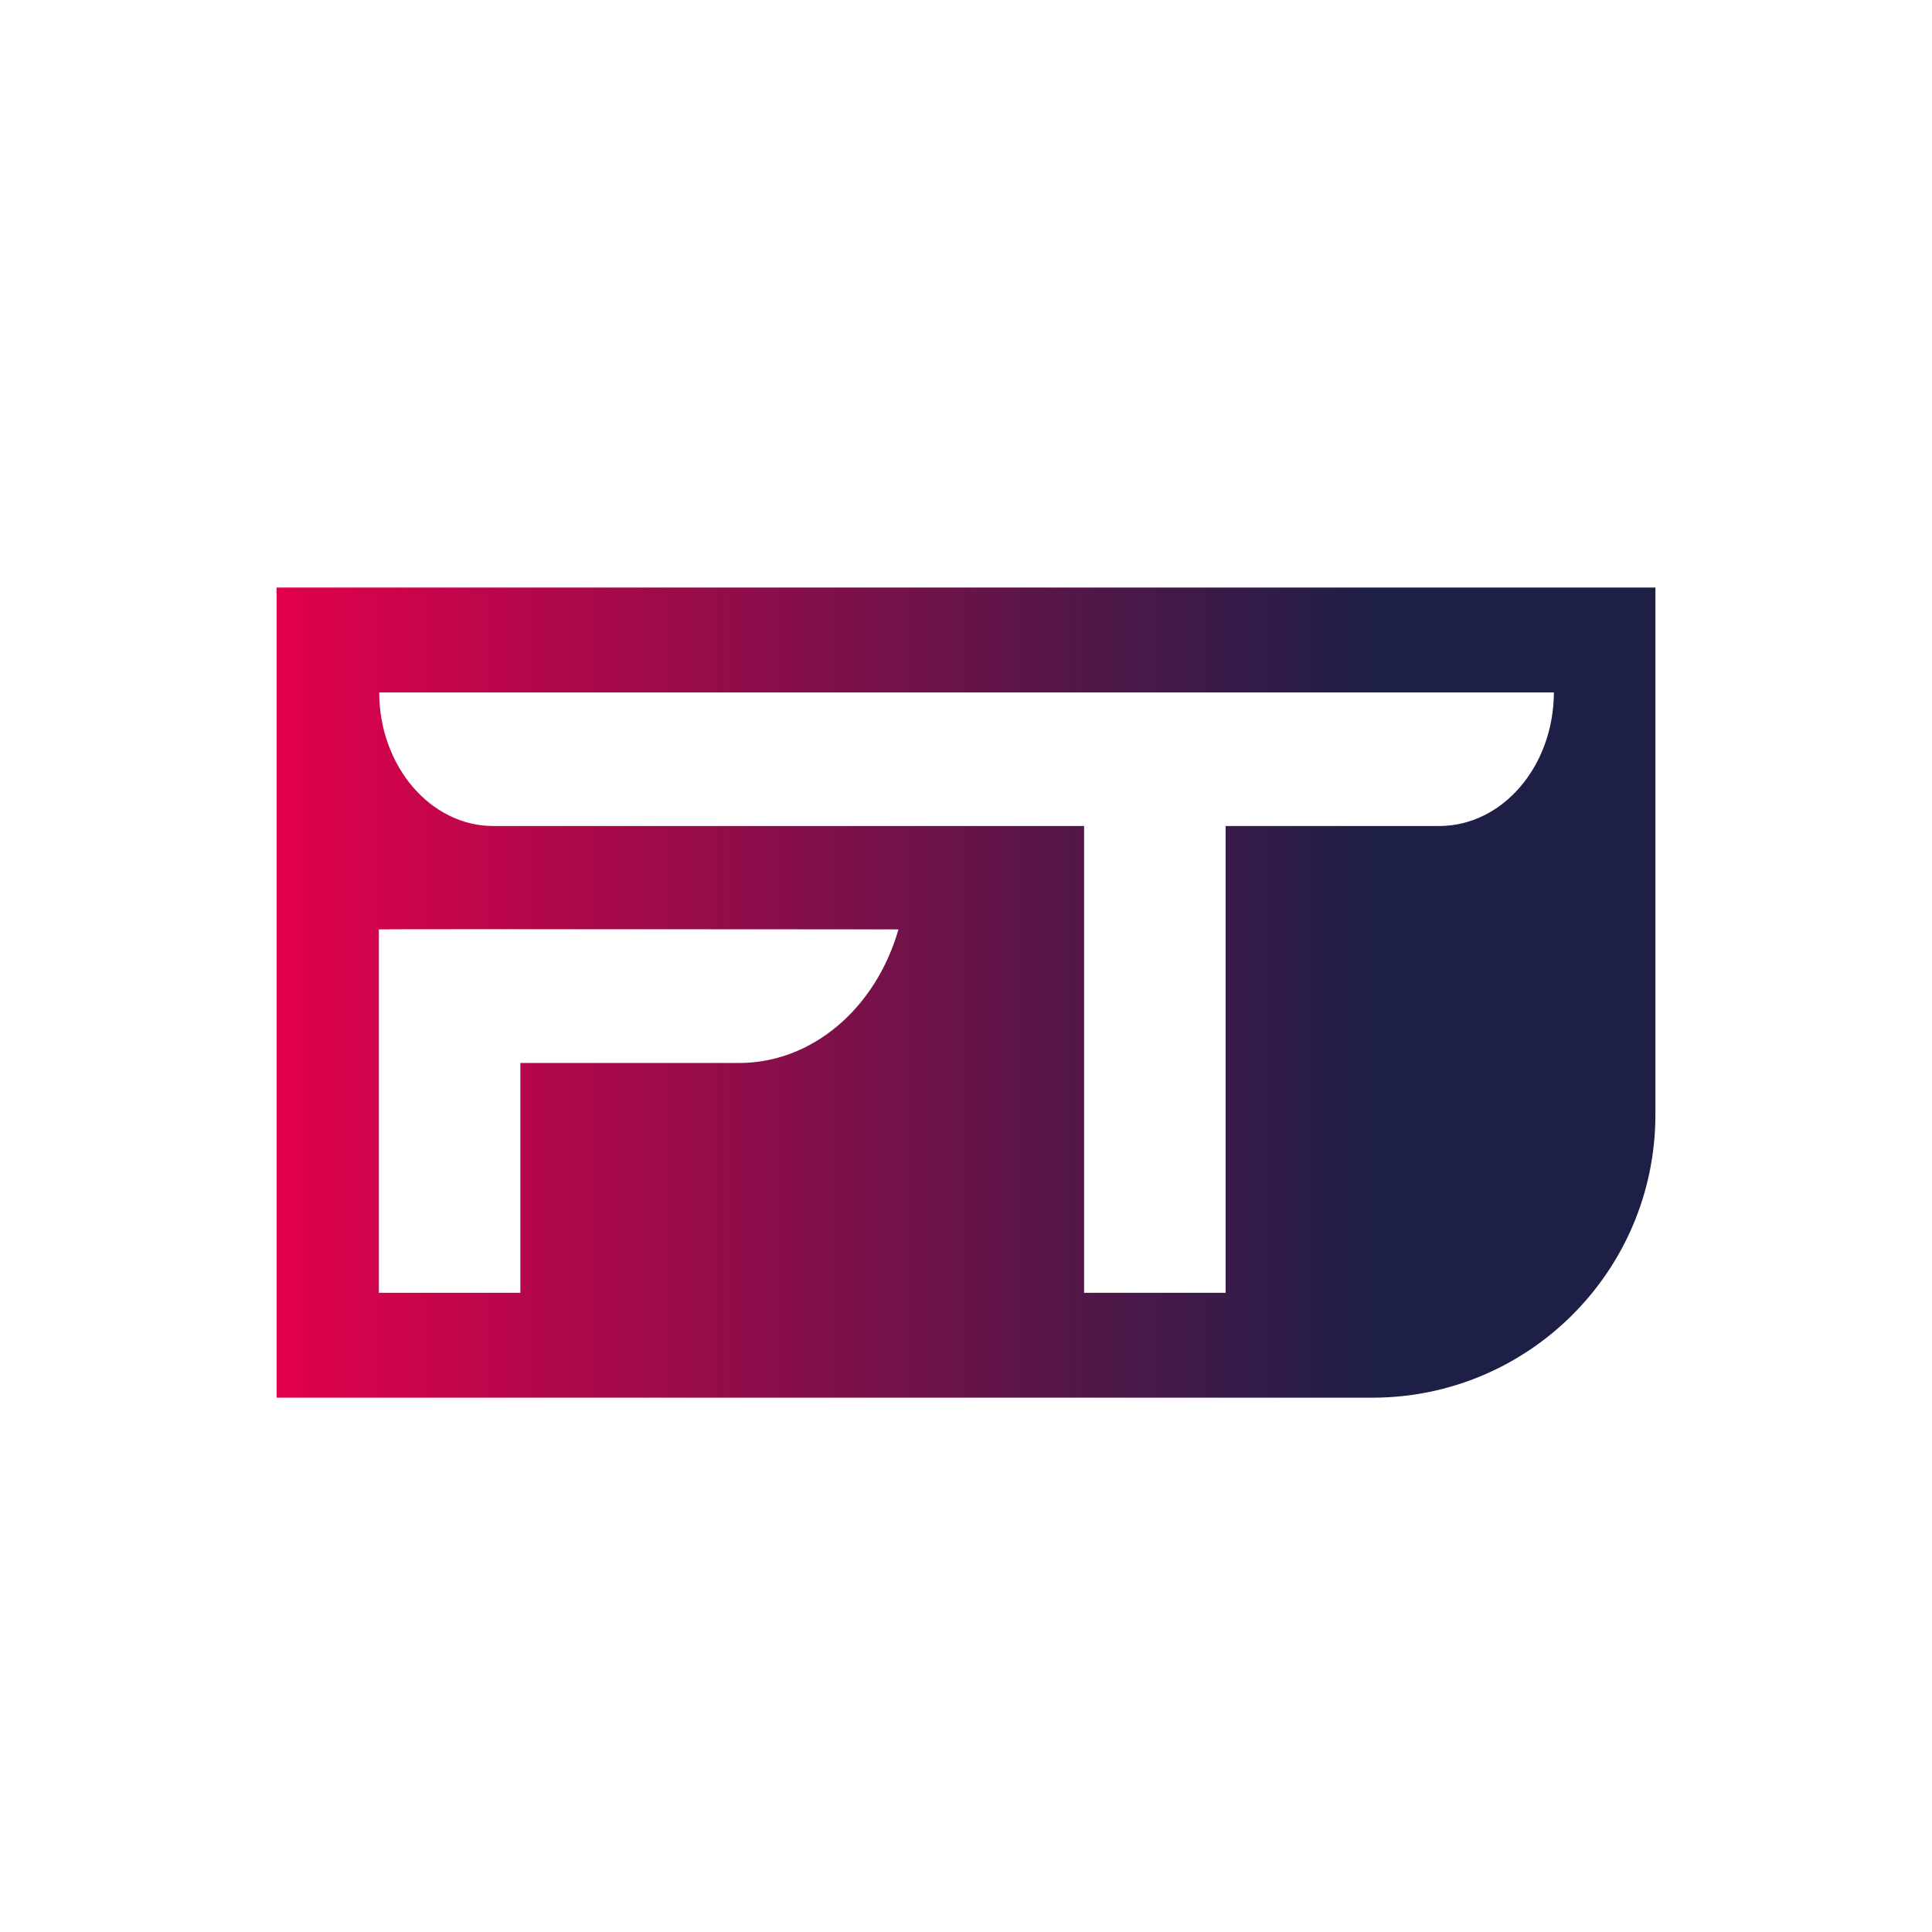
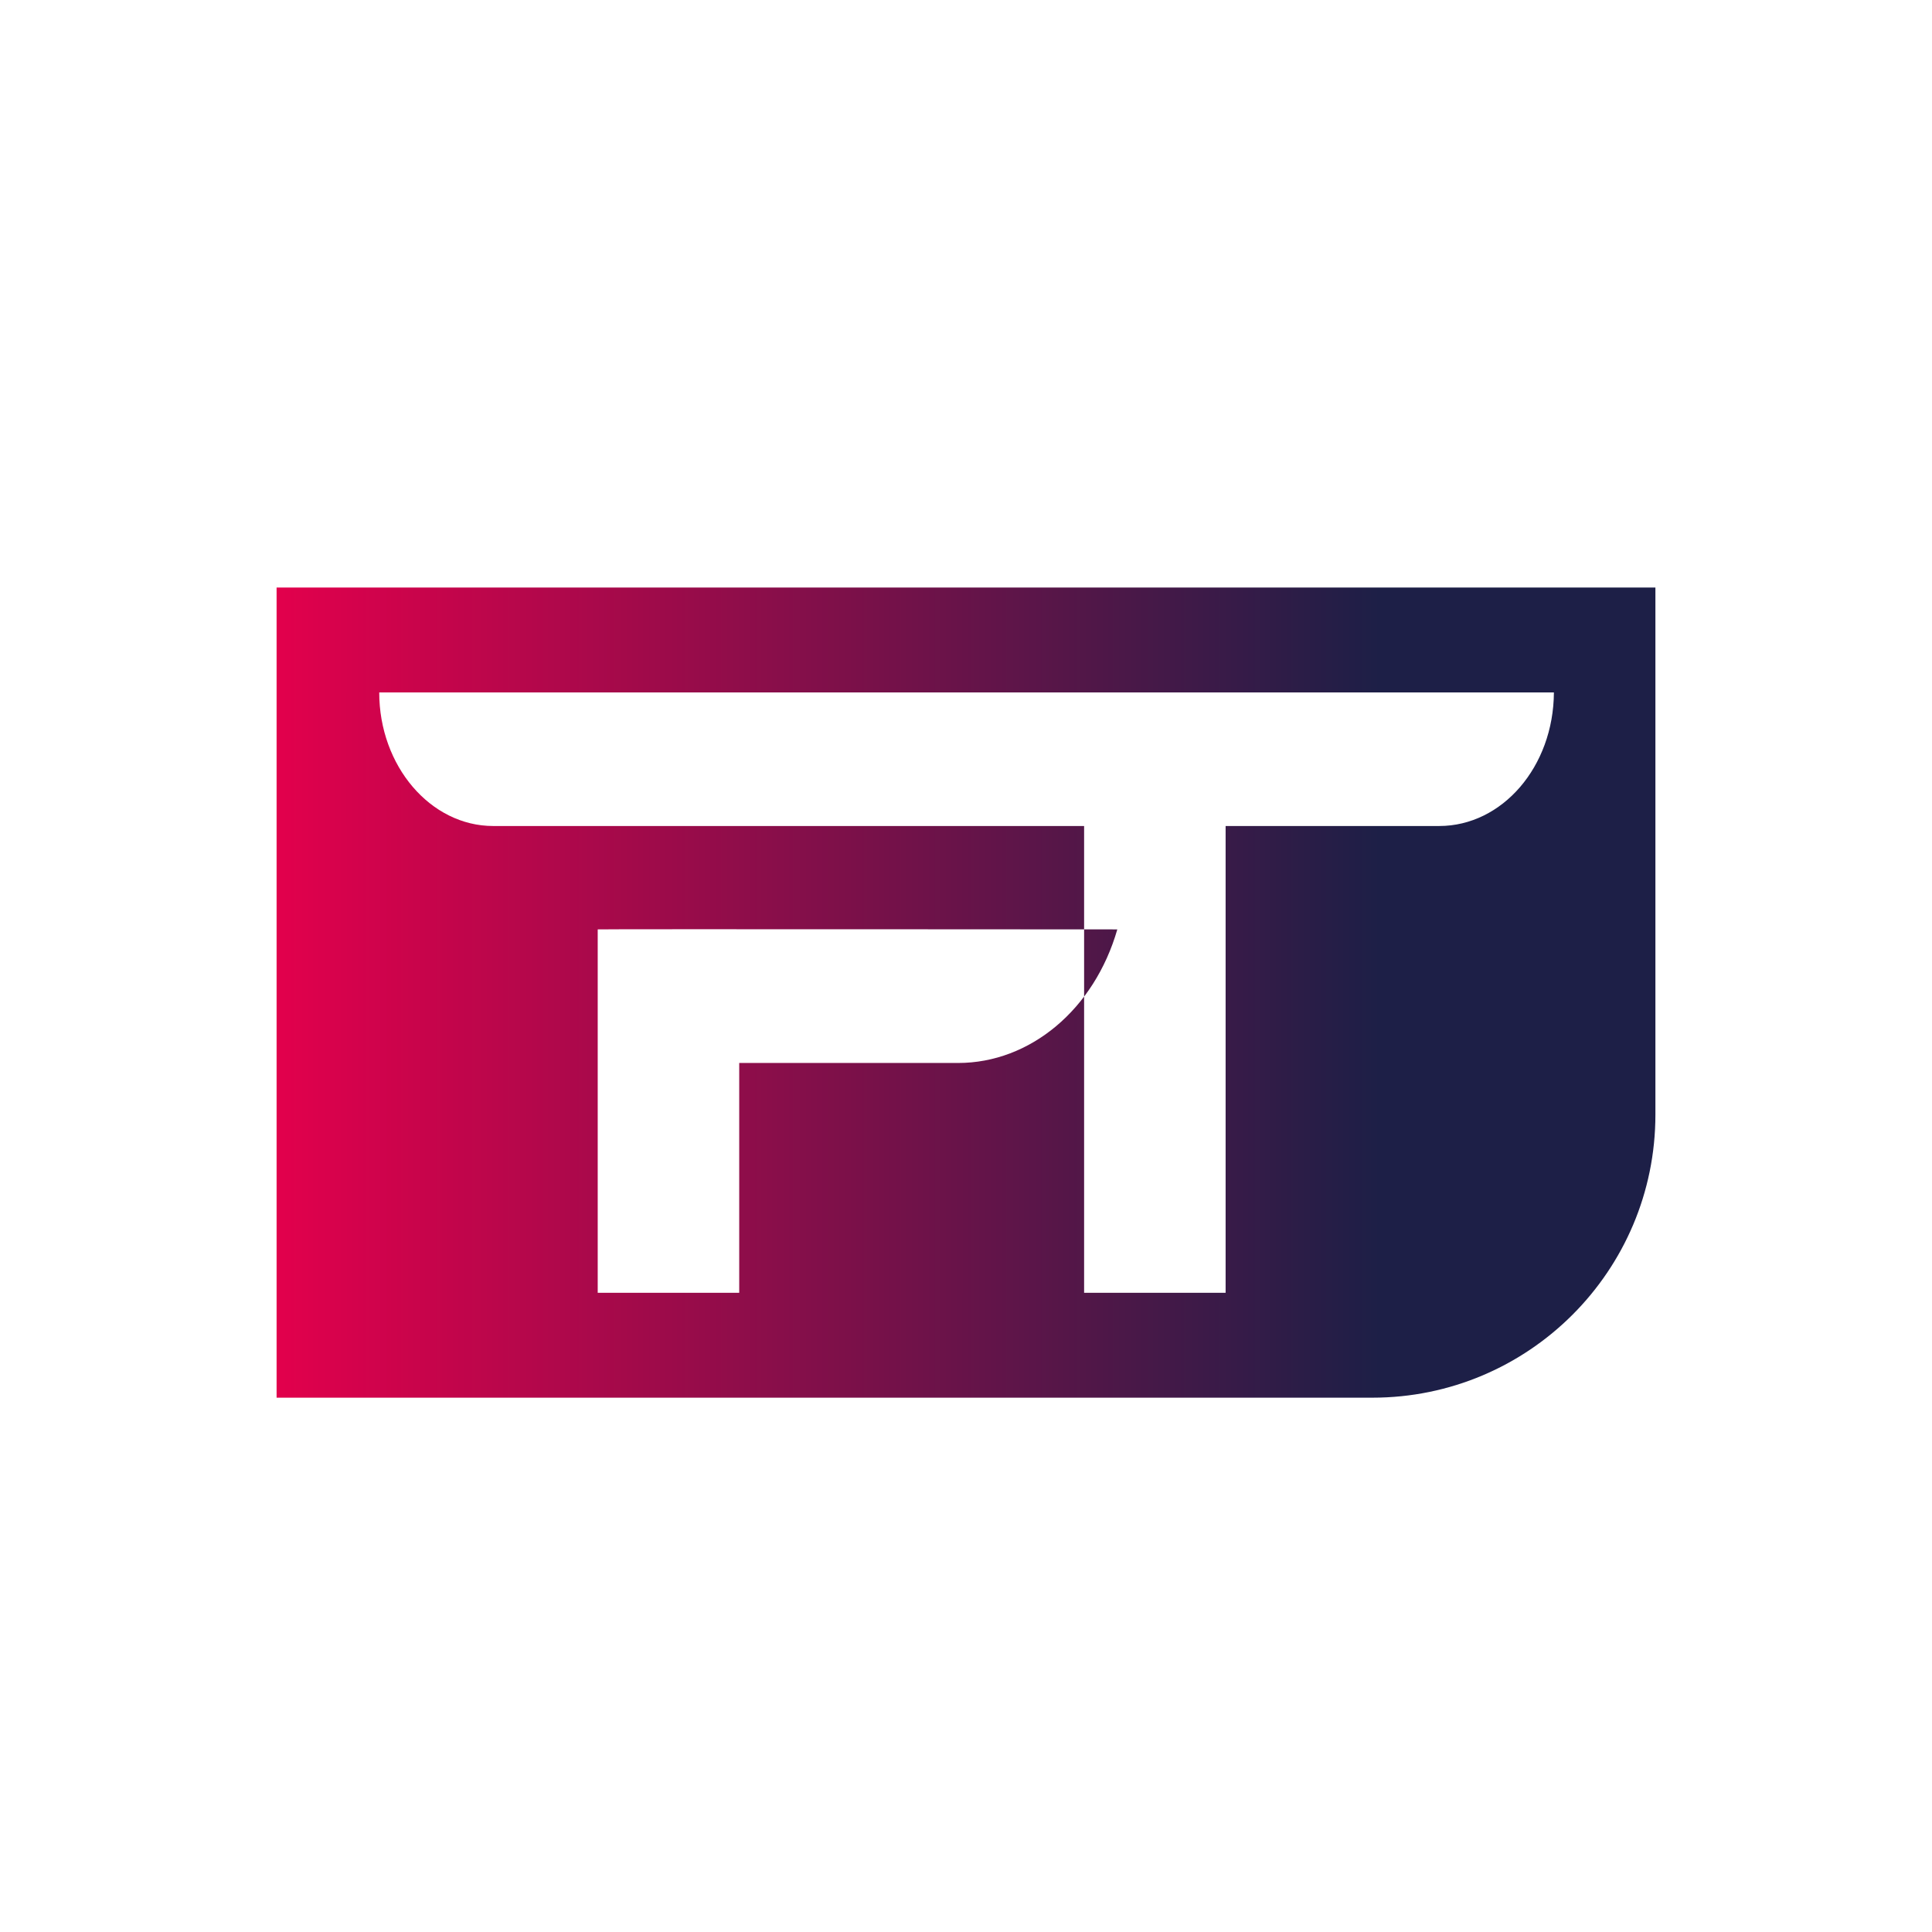
<svg xmlns="http://www.w3.org/2000/svg" id="Layer_1" version="1.1" viewBox="0 0 512 512">
  <defs>
    <style>
      .st0 {
        fill: url(#linear-gradient);
      }
    </style>
    <linearGradient id="linear-gradient" x1="73.3" y1="334.6" x2="438.7" y2="334.6" gradientTransform="translate(0 597.7) scale(1 -1)" gradientUnits="userSpaceOnUse">
      <stop offset="0" stop-color="#e2004c" />
      <stop offset=".8" stop-color="#1d1f47" />
    </linearGradient>
  </defs>
-   <path class="st0" d="M73.3,155.6v214.8h290.4c41.4,0,75-33.6,75-75v-139.7H73.3ZM195.9,281.7h-58v60.9c0,0-37.5,0-37.5,0v-96.3c0,0,0,0,0,0h0c0-.1,137.7,0,137.7,0-6.1,21.2-23.1,35.4-42.2,35.4h0ZM381.3,218.9h-56.5v123.7h-37.5v-123.7h-156.6c-16.6,0-30.2-15.9-30.2-35.4h311.3c-.1,19.7-13.7,35.4-30.4,35.4h0Z" />
+   <path class="st0" d="M73.3,155.6v214.8h290.4c41.4,0,75-33.6,75-75v-139.7H73.3ZM195.9,281.7v60.9c0,0-37.5,0-37.5,0v-96.3c0,0,0,0,0,0h0c0-.1,137.7,0,137.7,0-6.1,21.2-23.1,35.4-42.2,35.4h0ZM381.3,218.9h-56.5v123.7h-37.5v-123.7h-156.6c-16.6,0-30.2-15.9-30.2-35.4h311.3c-.1,19.7-13.7,35.4-30.4,35.4h0Z" />
</svg>